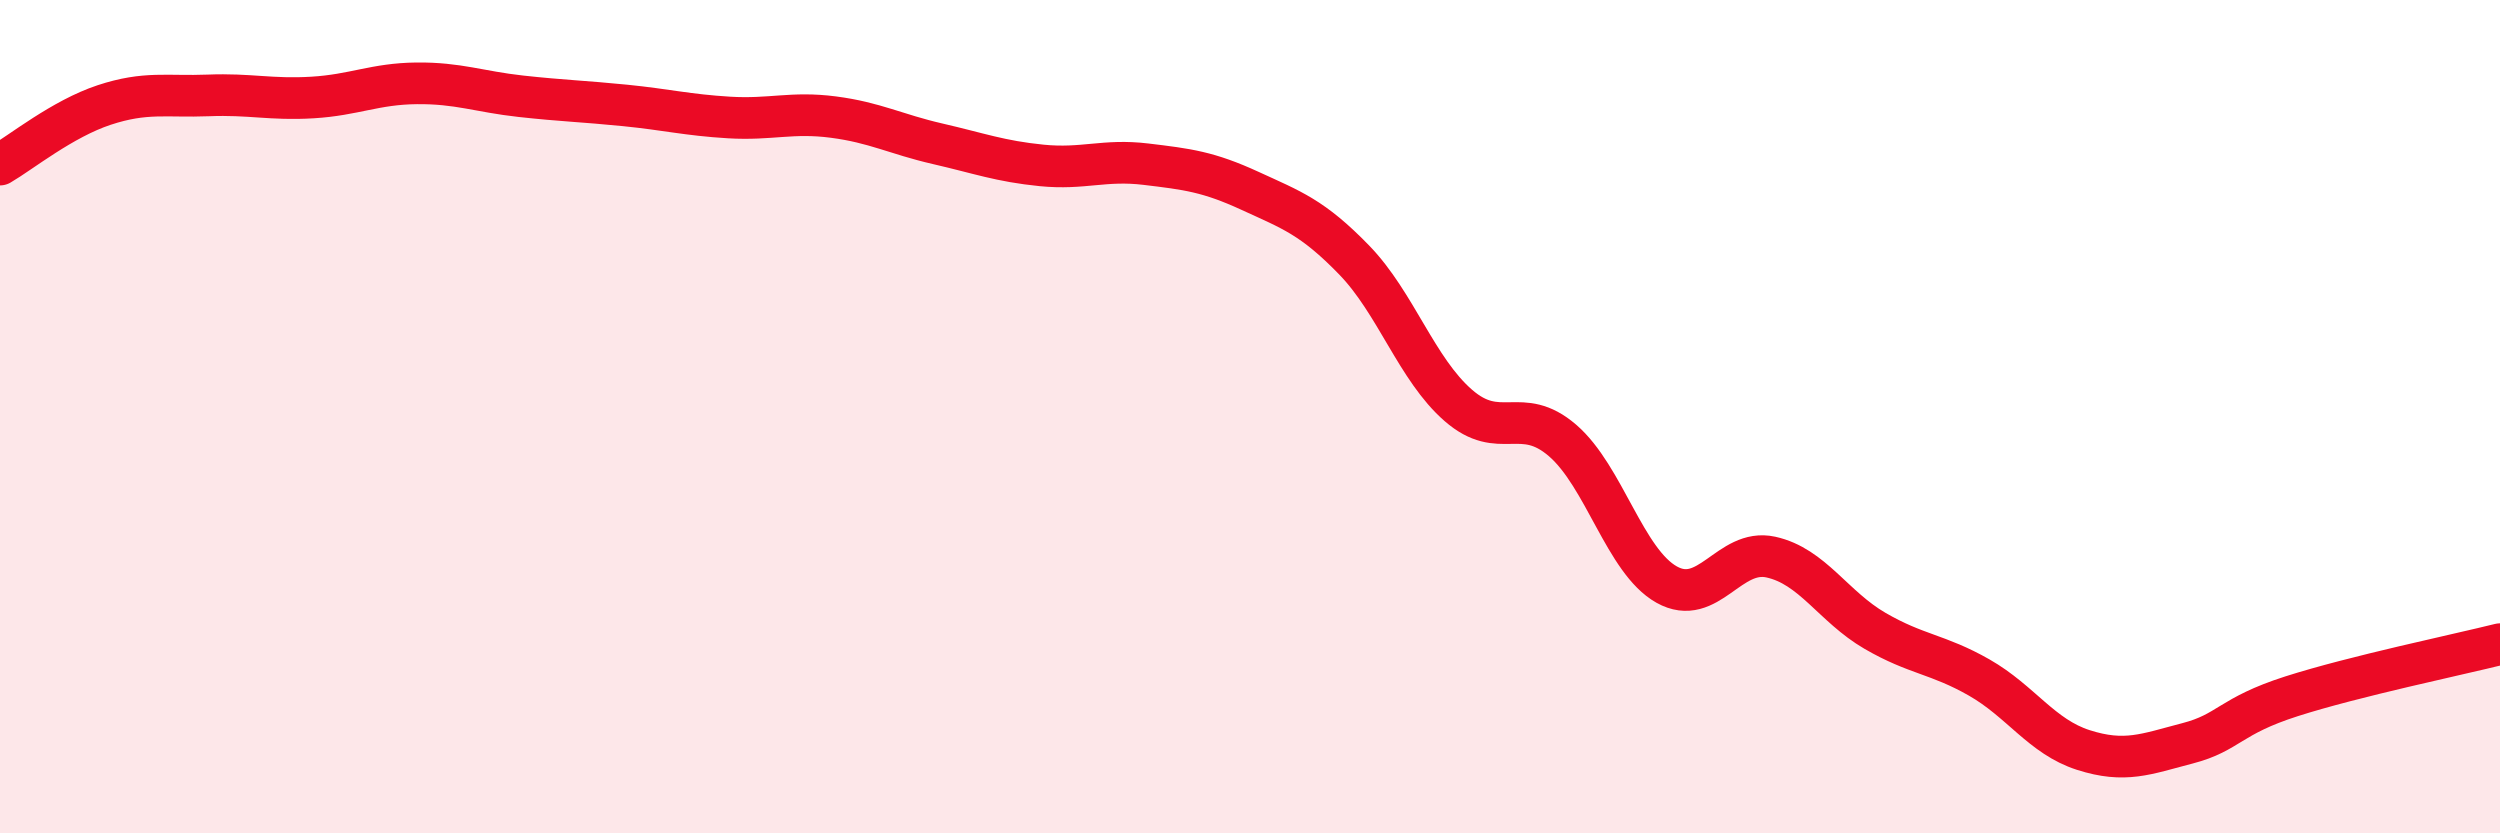
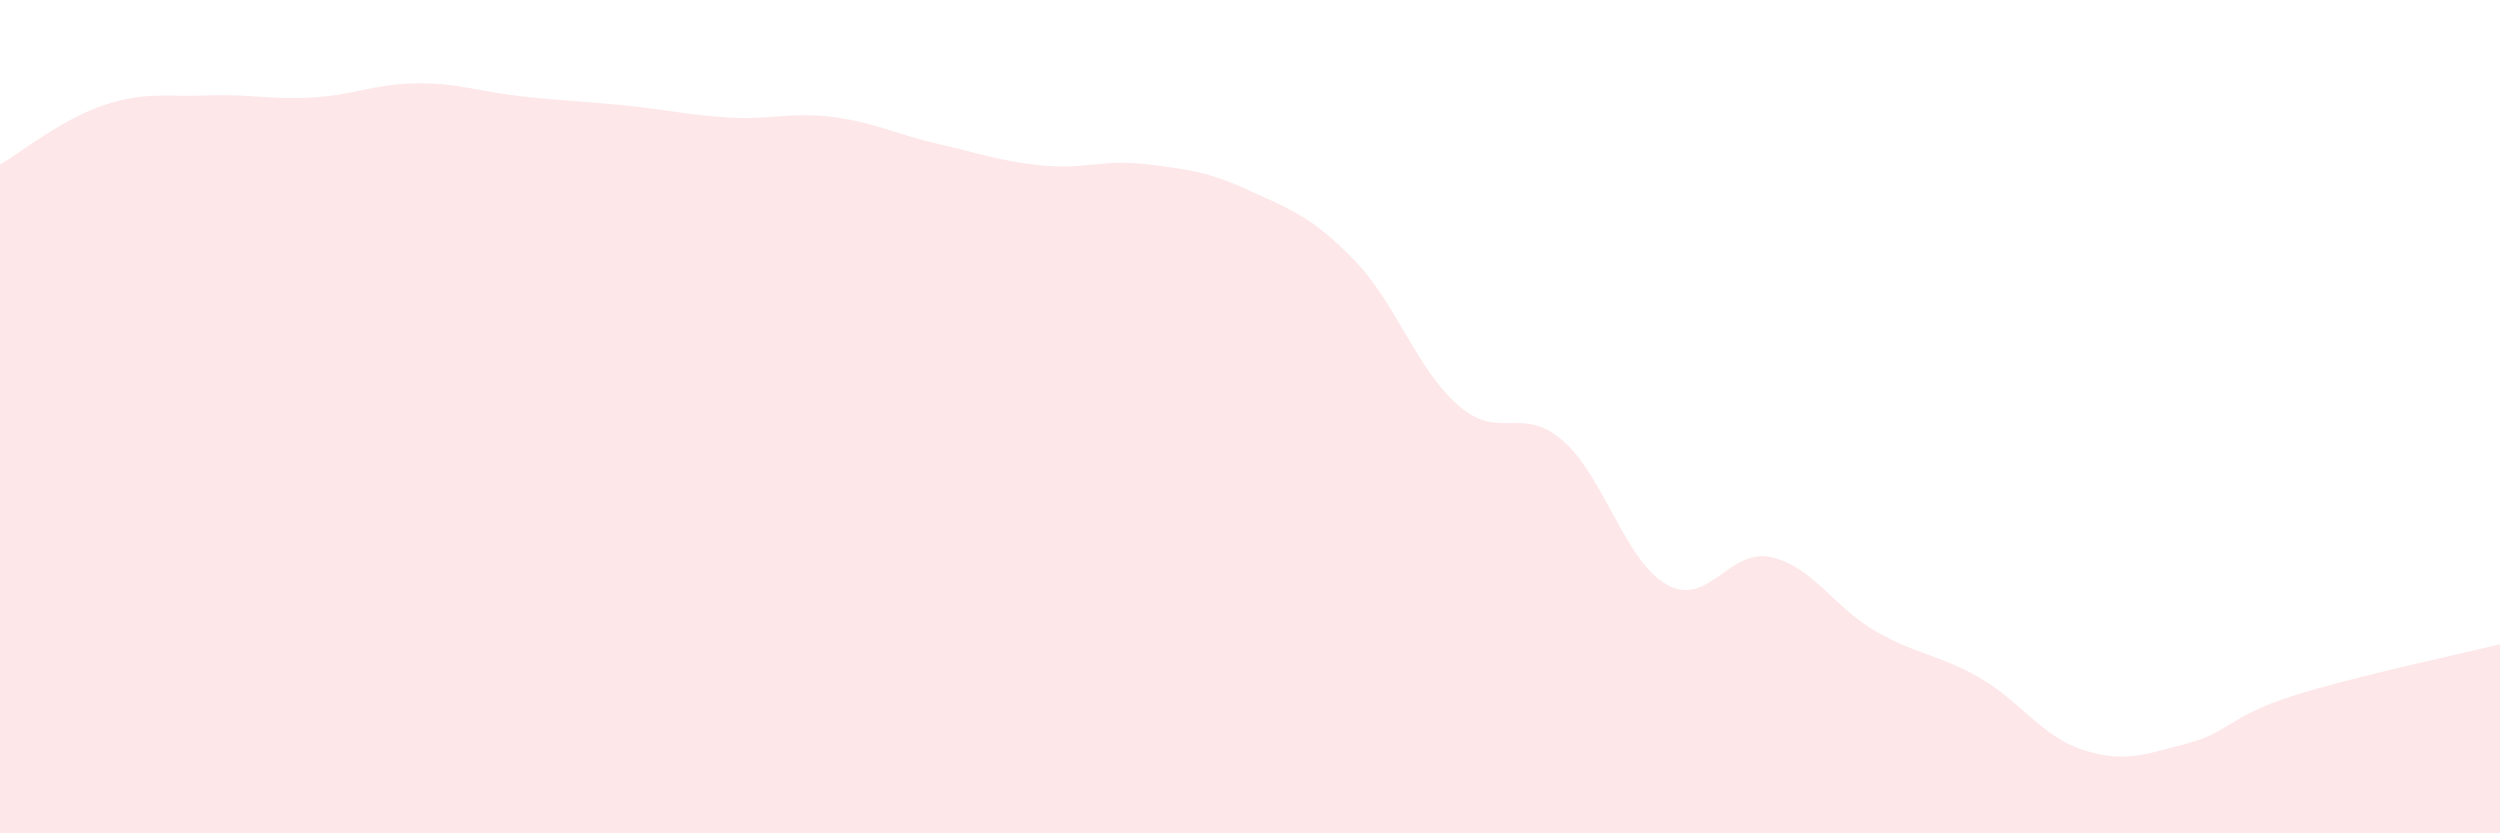
<svg xmlns="http://www.w3.org/2000/svg" width="60" height="20" viewBox="0 0 60 20">
  <path d="M 0,3.95 C 0.5,3.66 1.5,2.85 2.5,2.52 C 3.5,2.19 4,2.33 5,2.29 C 6,2.25 6.5,2.4 7.5,2.34 C 8.5,2.28 9,2.01 10,2 C 11,1.99 11.5,2.2 12.5,2.31 C 13.5,2.42 14,2.43 15,2.53 C 16,2.63 16.5,2.76 17.5,2.82 C 18.5,2.88 19,2.68 20,2.81 C 21,2.94 21.5,3.22 22.5,3.45 C 23.5,3.68 24,3.87 25,3.97 C 26,4.07 26.5,3.82 27.5,3.94 C 28.5,4.06 29,4.12 30,4.58 C 31,5.04 31.5,5.21 32.5,6.24 C 33.5,7.27 34,8.86 35,9.73 C 36,10.6 36.5,9.71 37.5,10.57 C 38.5,11.43 39,13.47 40,14.03 C 41,14.59 41.5,13.15 42.5,13.37 C 43.5,13.59 44,14.56 45,15.14 C 46,15.72 46.5,15.69 47.5,16.26 C 48.5,16.83 49,17.68 50,18 C 51,18.32 51.5,18.1 52.5,17.84 C 53.5,17.58 53.5,17.19 55,16.71 C 56.5,16.23 59,15.71 60,15.46L60 20L0 20Z" fill="#EB0A25" opacity="0.1" stroke-linecap="round" stroke-linejoin="round" />
-   <path d="M 0,3.95 C 0.5,3.66 1.5,2.85 2.5,2.52 C 3.5,2.19 4,2.33 5,2.29 C 6,2.25 6.5,2.4 7.5,2.34 C 8.5,2.28 9,2.01 10,2 C 11,1.99 11.5,2.2 12.5,2.31 C 13.5,2.42 14,2.43 15,2.53 C 16,2.63 16.5,2.76 17.5,2.82 C 18.5,2.88 19,2.68 20,2.81 C 21,2.94 21.5,3.22 22.5,3.45 C 23.5,3.68 24,3.87 25,3.97 C 26,4.07 26.5,3.82 27.5,3.94 C 28.5,4.06 29,4.12 30,4.58 C 31,5.04 31.5,5.21 32.5,6.24 C 33.5,7.27 34,8.86 35,9.73 C 36,10.6 36.5,9.71 37.5,10.57 C 38.5,11.43 39,13.47 40,14.03 C 41,14.59 41.5,13.15 42.5,13.37 C 43.5,13.59 44,14.56 45,15.14 C 46,15.72 46.5,15.69 47.5,16.26 C 48.5,16.83 49,17.68 50,18 C 51,18.32 51.5,18.1 52.5,17.84 C 53.5,17.58 53.5,17.19 55,16.71 C 56.5,16.23 59,15.71 60,15.46" stroke="#EB0A25" stroke-width="1" fill="none" stroke-linecap="round" stroke-linejoin="round" />
</svg>